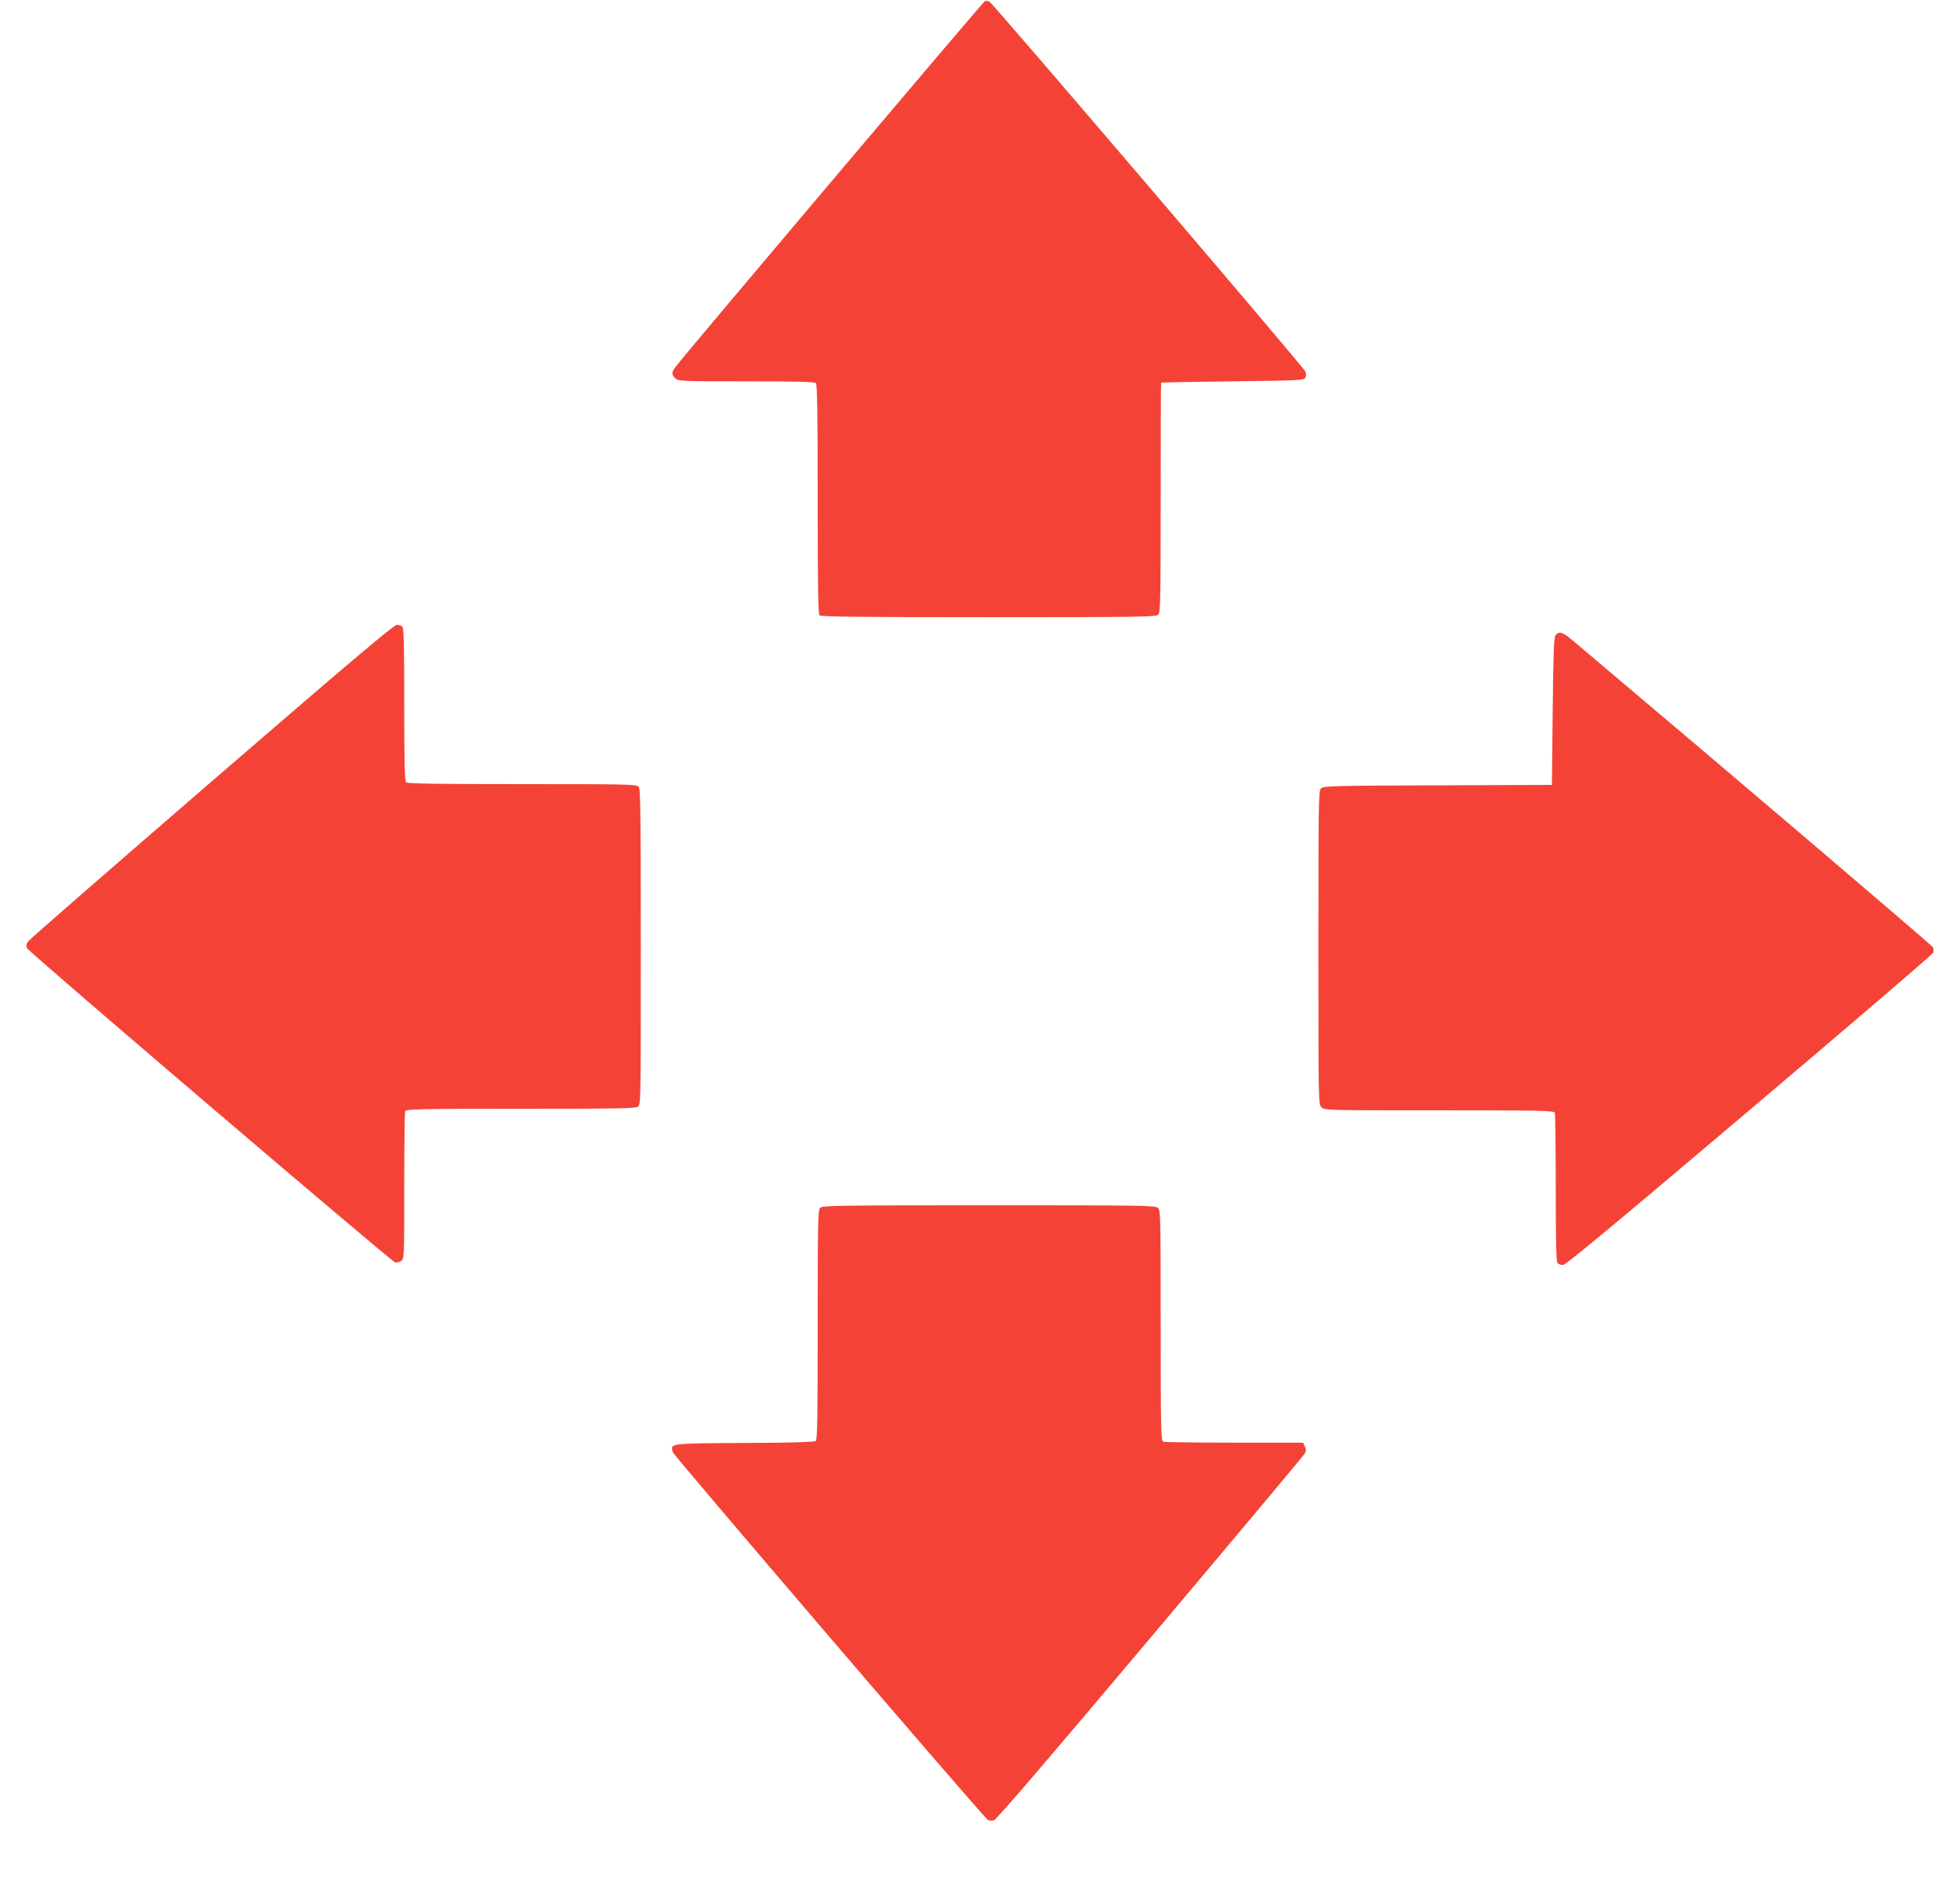
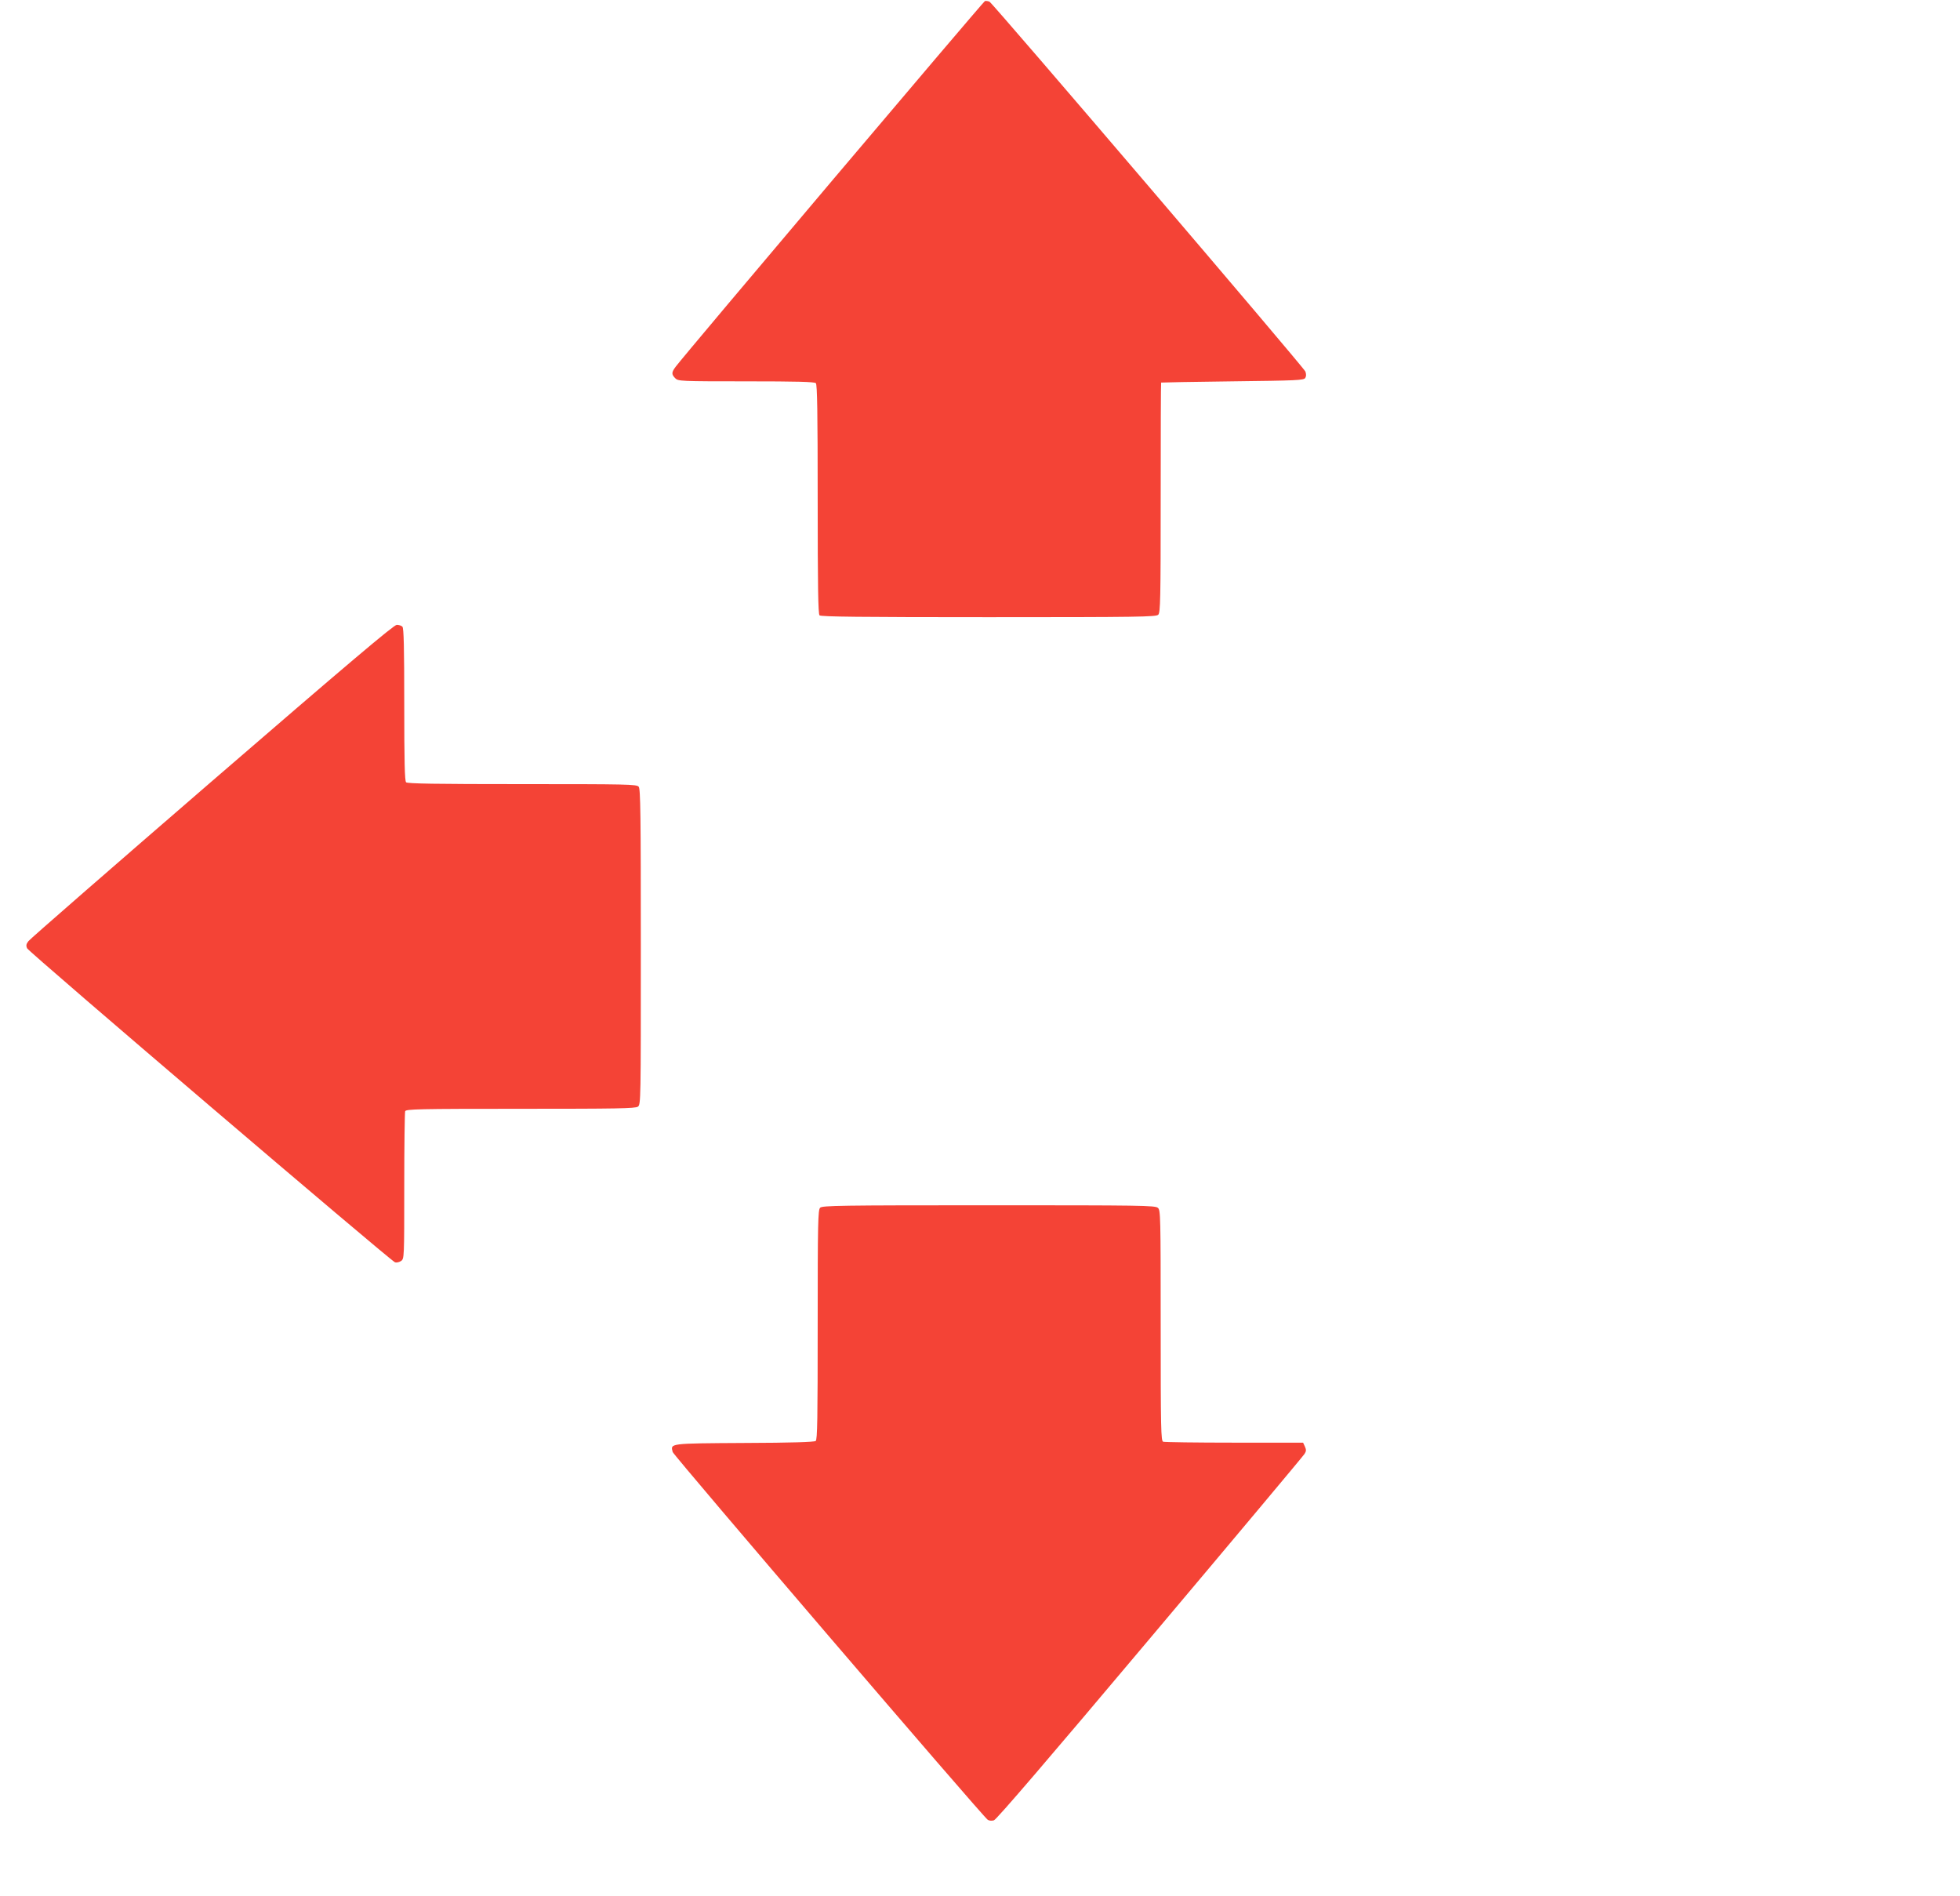
<svg xmlns="http://www.w3.org/2000/svg" version="1.0" width="1280pt" height="1238pt" viewBox="0 0 1280 1238" preserveAspectRatio="xMidYMid meet">
  <g transform="translate(0,1238) scale(0.1,-0.1)" fill="#f44336" stroke="none">
    <path d="M6432 12373 c-11 -4 -1959 -2306 -2019 -2387 -28 -37 -29 -50 -3 -76 19 -19 33 -20 463 -20 331 0 446 -3 455 -12 9 -9 12 -191 12 -758 0 -567 3 -749 12 -758 9 -9 268 -12 1104 -12 980 0 1094 2 1108 16 14 14 16 97 16 765 0 412 1 750 3 751 1 1 211 5 466 8 422 5 465 7 475 22 7 11 7 25 1 42 -12 29 -2039 2402 -2063 2415 -9 4 -23 6 -30 4z" />
    <path d="M1385 7280 c-649 -561 -1189 -1031 -1199 -1045 -15 -19 -17 -29 -9 -47 11 -25 2371 -2038 2402 -2050 11 -4 27 0 40 8 21 15 21 18 21 489 0 260 3 480 6 489 6 14 81 16 753 16 630 0 750 2 767 14 19 14 19 36 19 1044 0 857 -2 1032 -14 1045 -12 16 -78 17 -760 17 -568 0 -750 3 -759 12 -9 9 -12 136 -12 508 0 372 -3 499 -12 508 -7 7 -23 12 -37 12 -20 -1 -318 -253 -1206 -1020z" />
-     <path d="M10159 8233 c-11 -13 -15 -110 -19 -497 l-5 -481 -744 -3 c-675 -2 -746 -4 -763 -19 -17 -15 -18 -62 -18 -1040 0 -1010 0 -1023 20 -1043 20 -20 33 -20 769 -20 674 0 749 -2 755 -16 3 -9 6 -230 6 -493 0 -358 3 -480 12 -489 7 -7 23 -12 36 -12 17 0 366 290 1217 1011 657 556 1197 1018 1200 1028 3 10 3 26 -1 35 -5 12 -1273 1093 -2352 2003 -65 56 -91 64 -113 36z" />
    <path d="M5356 4494 c-14 -14 -16 -97 -16 -763 0 -614 -2 -751 -13 -760 -10 -7 -153 -12 -467 -13 -493 -3 -482 -2 -467 -59 7 -24 2028 -2384 2058 -2402 9 -6 27 -7 40 -3 16 4 365 411 1019 1188 547 649 1001 1191 1009 1204 12 18 12 28 3 48 l-12 26 -449 0 c-247 0 -456 3 -465 6 -14 6 -16 82 -16 759 0 716 -1 753 -18 768 -17 16 -108 17 -1105 17 -974 0 -1087 -2 -1101 -16z" />
  </g>
</svg>